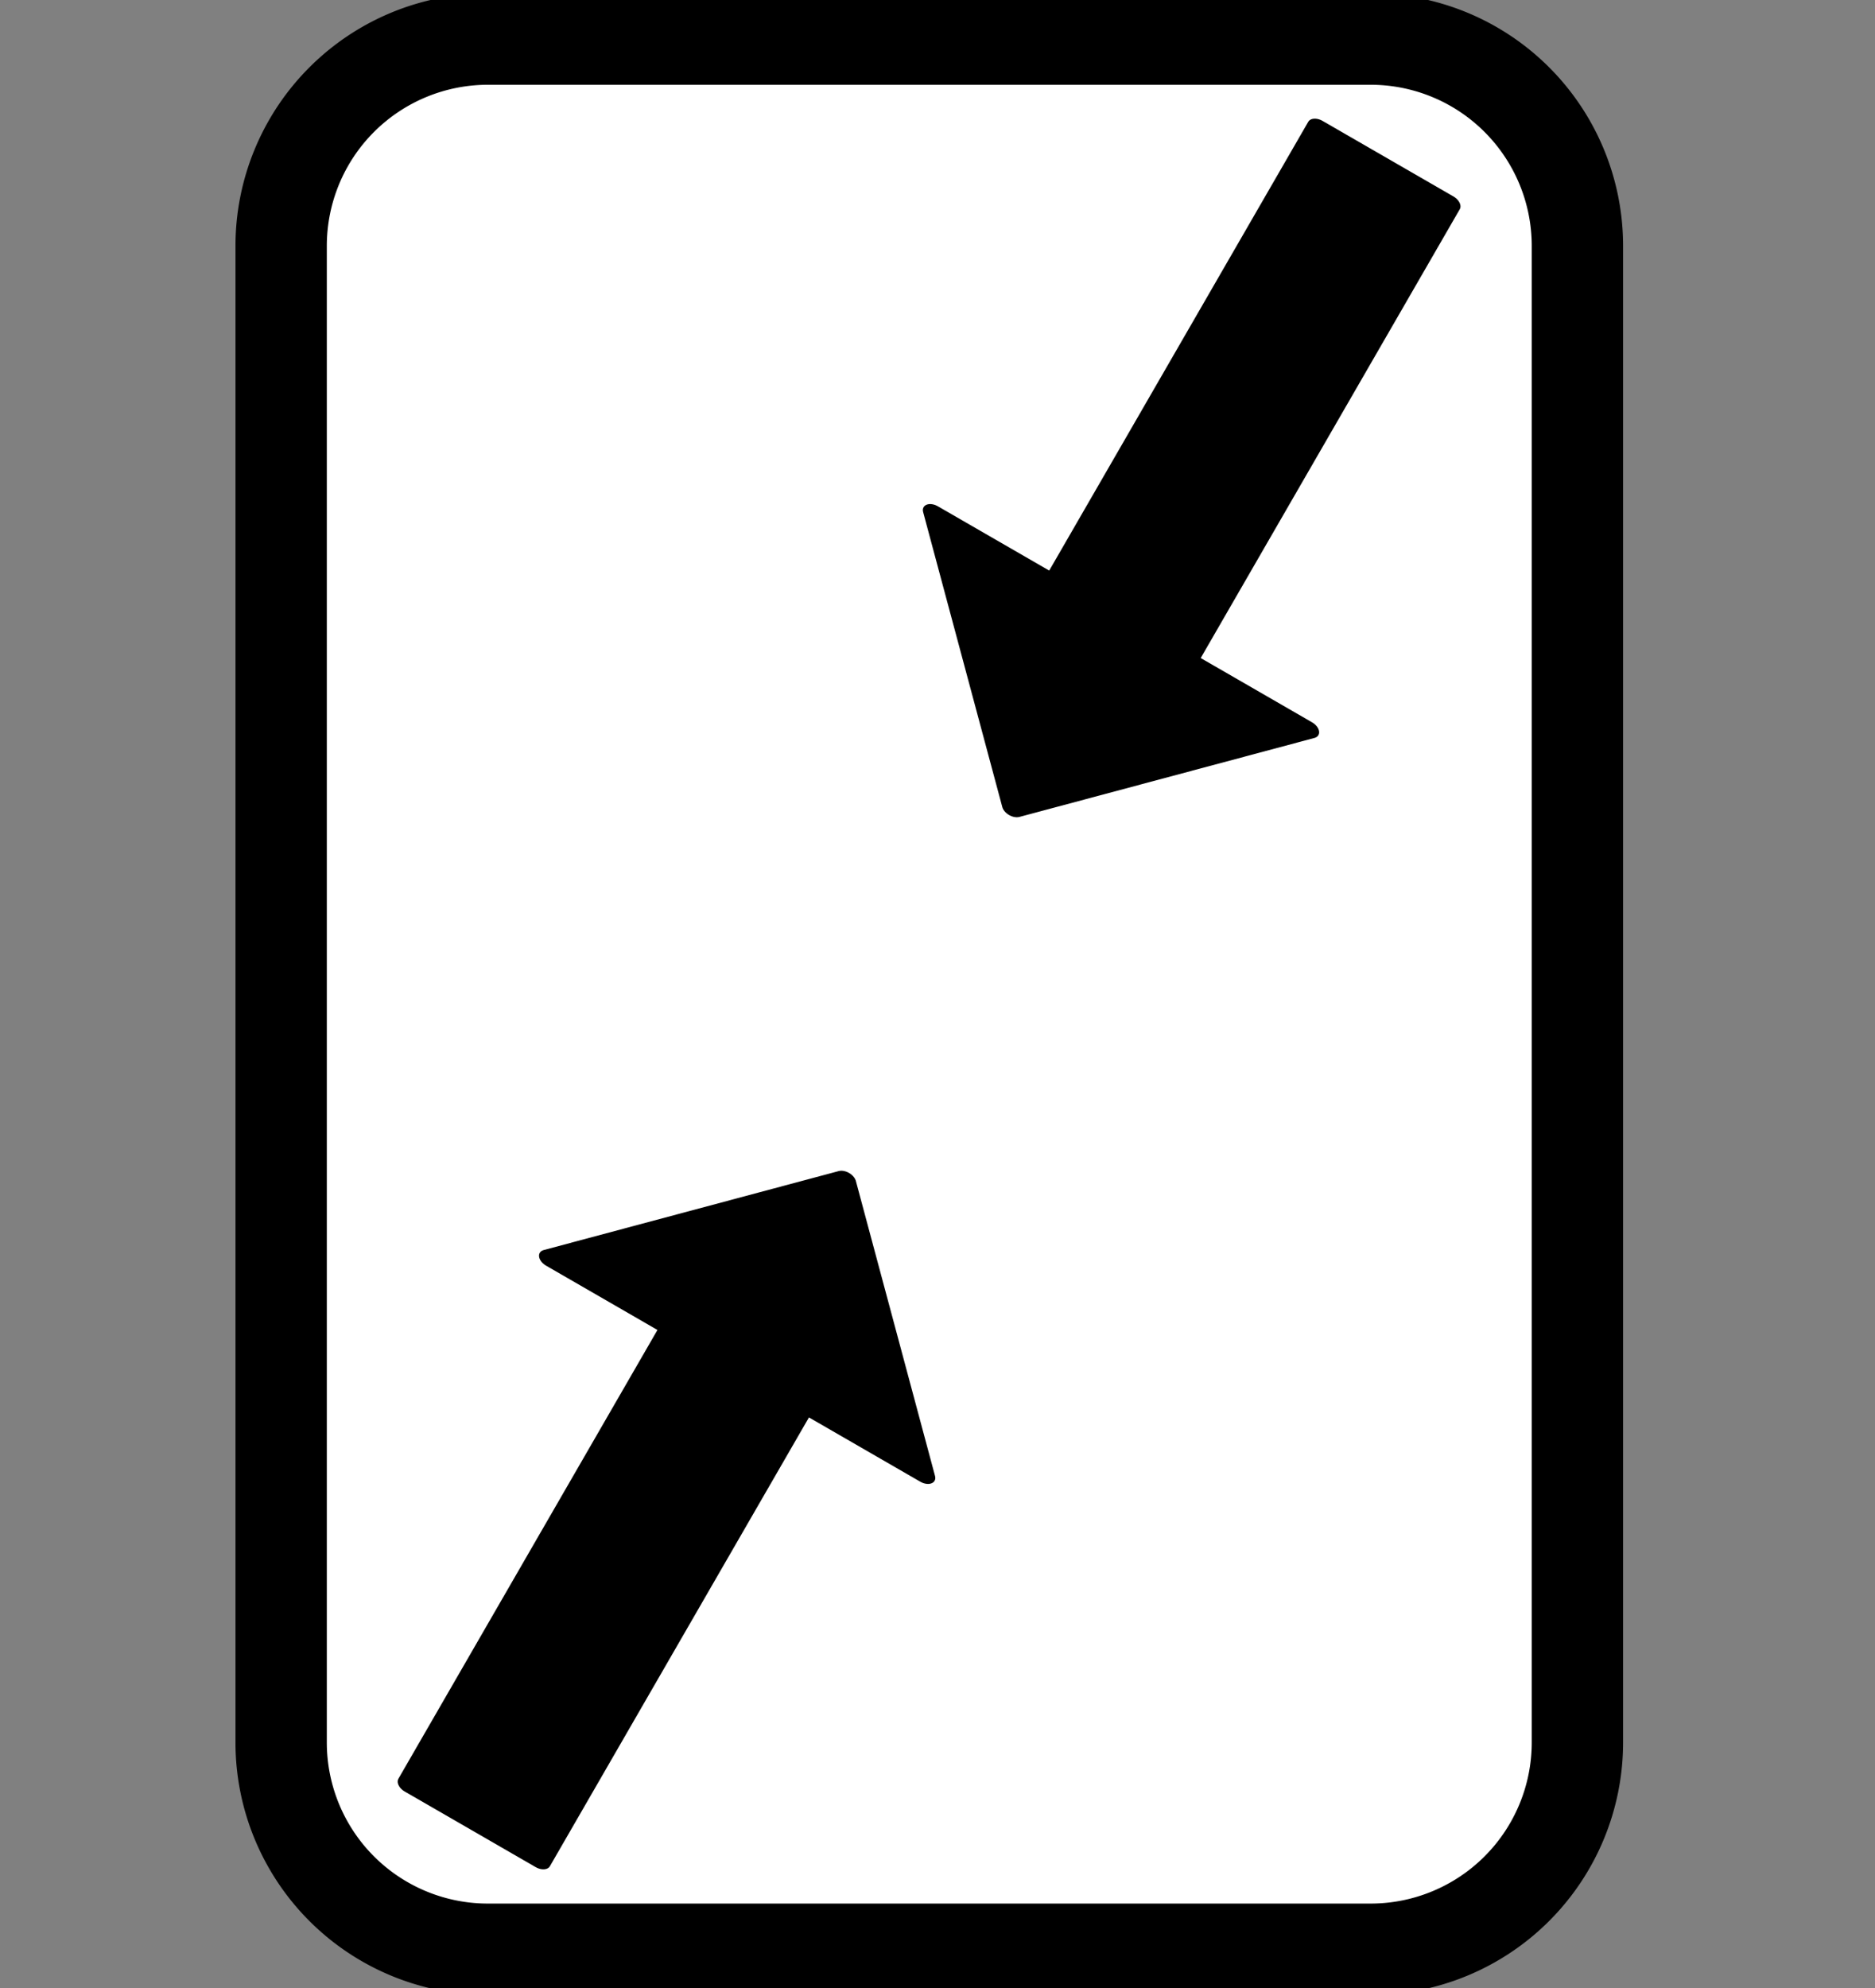
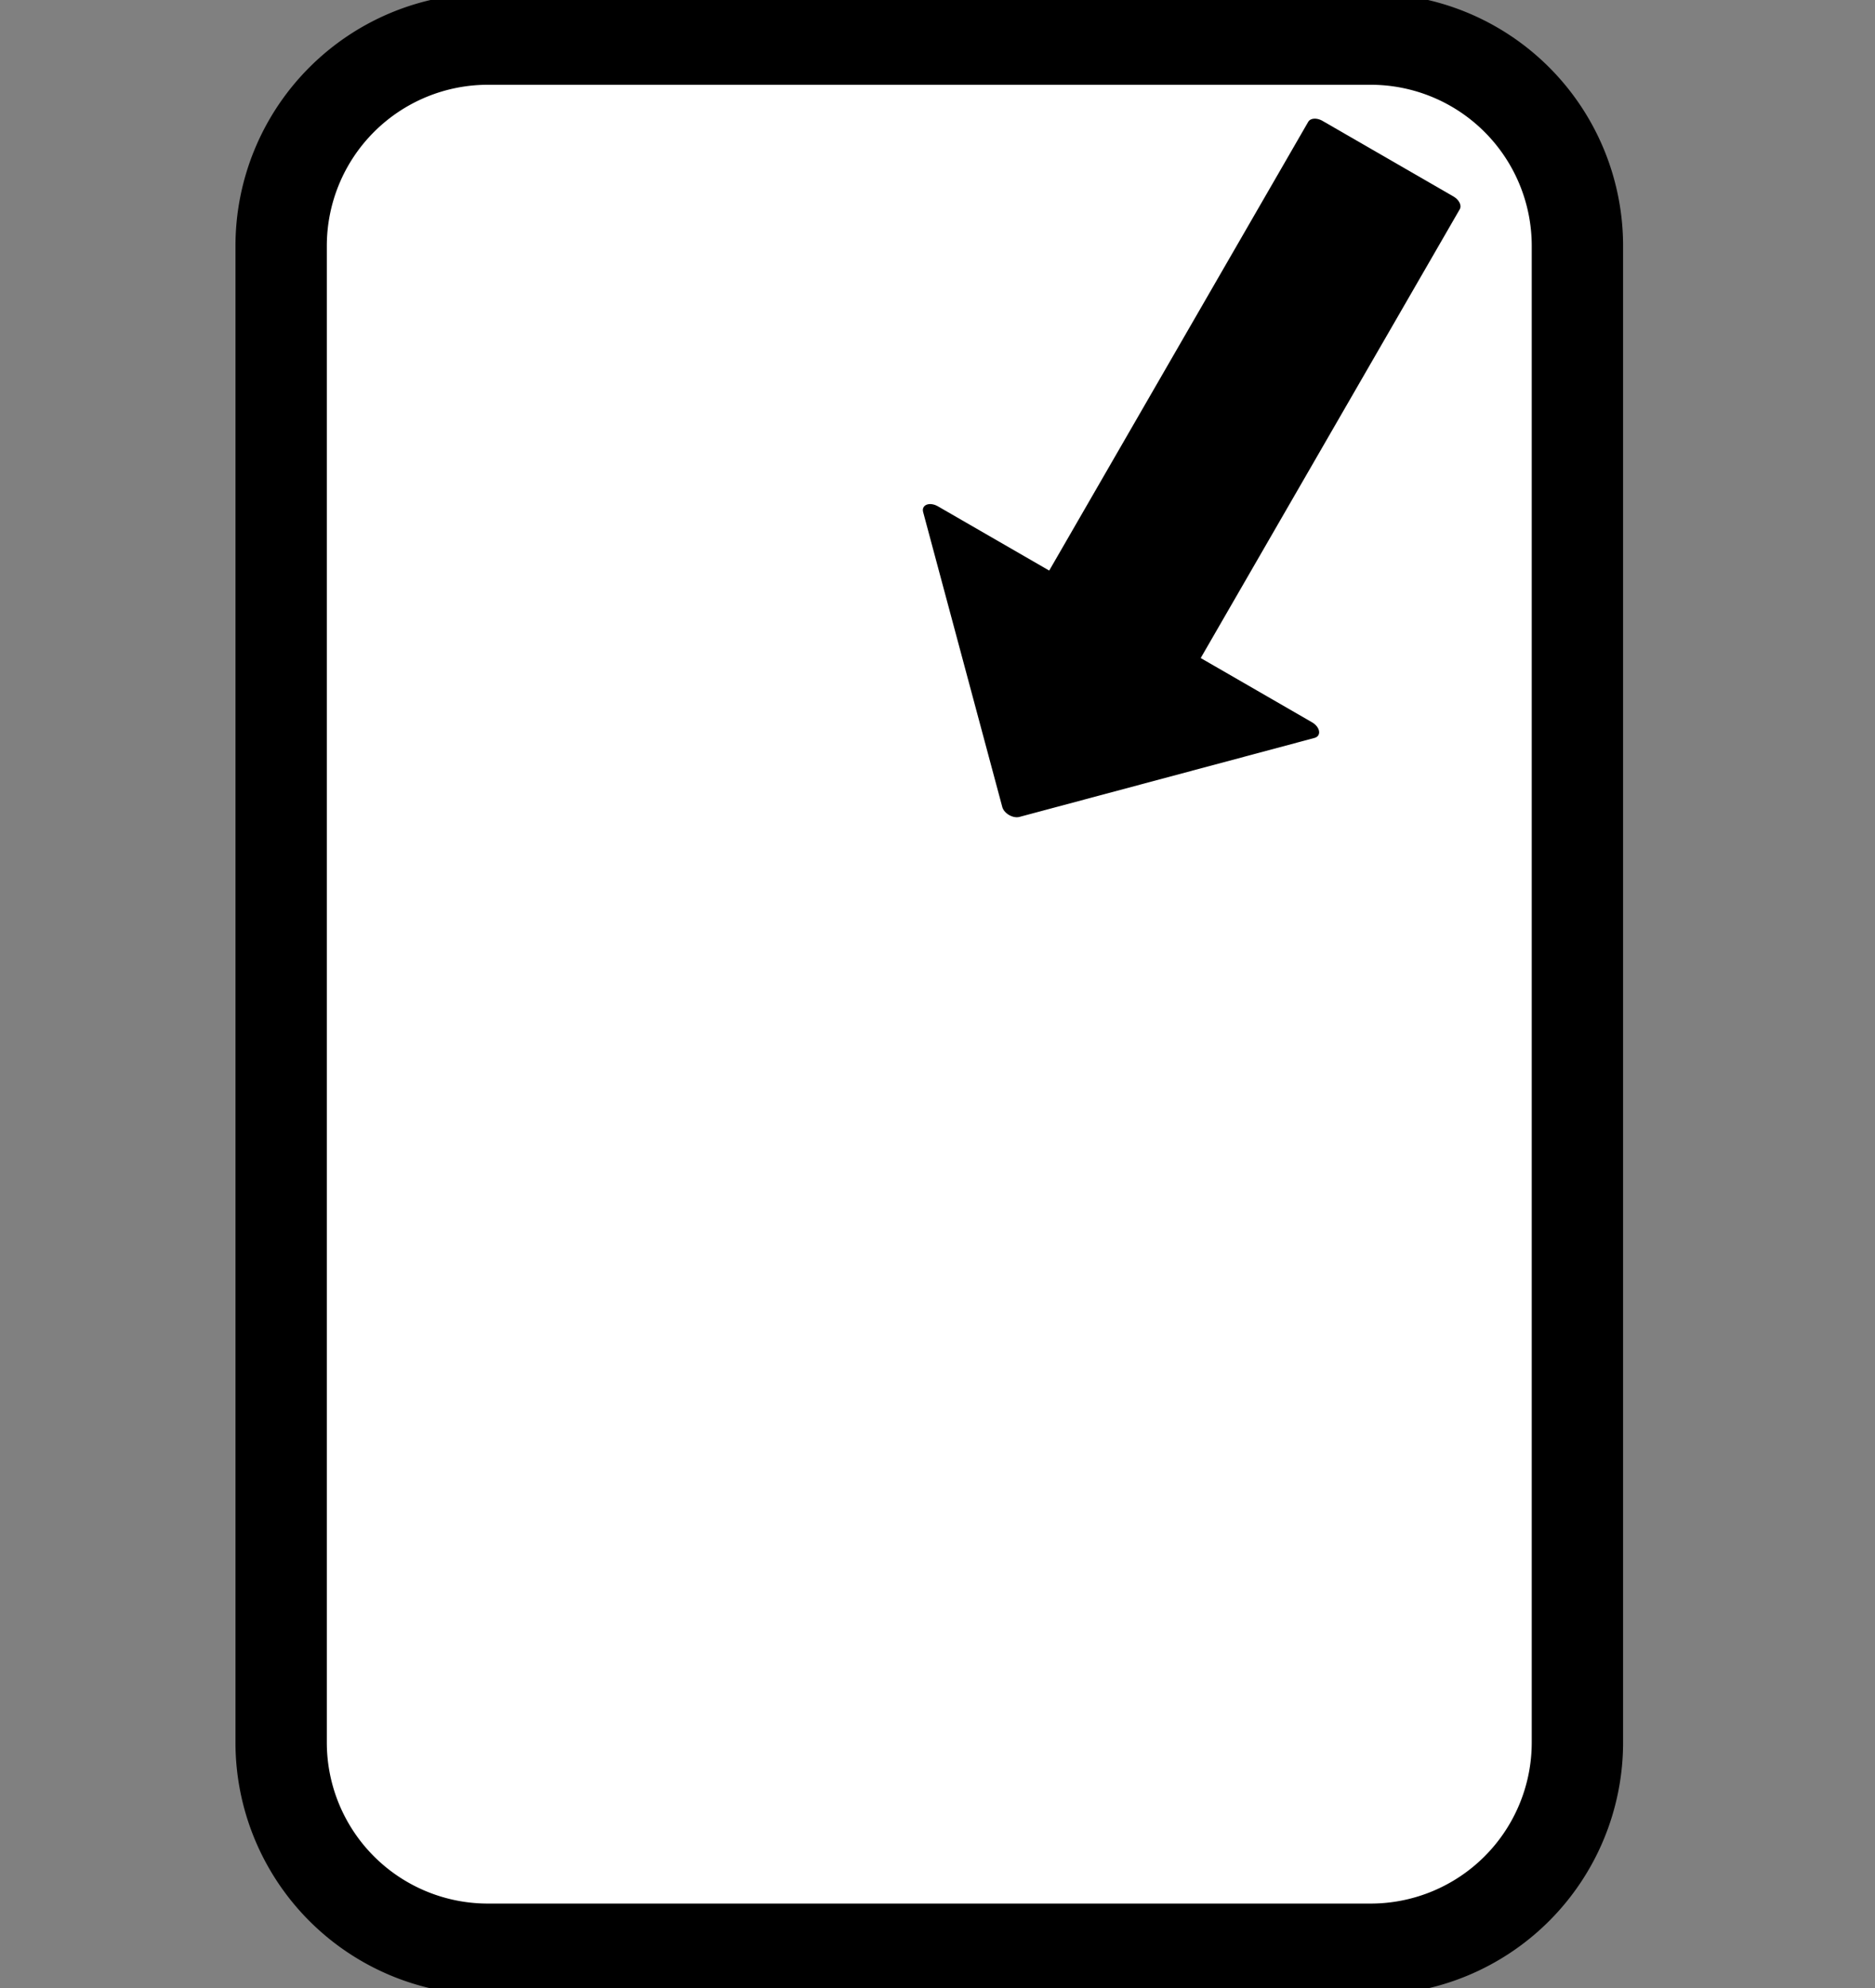
<svg xmlns="http://www.w3.org/2000/svg" xml:space="preserve" style="fill-rule:evenodd;clip-rule:evenodd;stroke-linecap:round;stroke-linejoin:round;stroke-miterlimit:1" viewBox="0 0 50 53">
  <rect x="0" y="0" width="50" height="53" fill="#808080" stroke="none" />
  <path d="M45.02 7.007v34.4a4.753 4.753 0 0 1-4.751 4.75H19.971a4.752 4.752 0 0 1-4.75-4.75v-34.4a4.753 4.753 0 0 1 4.75-4.751h20.298a4.753 4.753 0 0 1 4.751 4.751Z" style="fill:#fff;stroke:#000;stroke-width:2.1px" transform="matrix(1.16 0 0 1.16 -10.159 -1.575)" />
-   <path d="M18.662 21.95v2.245l-5.177-3.453 5.177-3.453v2.245h12.614v2.416H18.662Z" style="stroke:#000;stroke-width:.38px" transform="matrix(-.556 .963 -1.445 -.834 60.006 35.767)" />
  <path d="M18.662 21.95v2.245l-5.177-3.453 5.177-3.453v2.245h12.614v2.416H18.662Z" style="stroke:#000;stroke-width:.38px" transform="matrix(.556 -.963 1.445 .834 -10.455 17.233)" />
</svg>